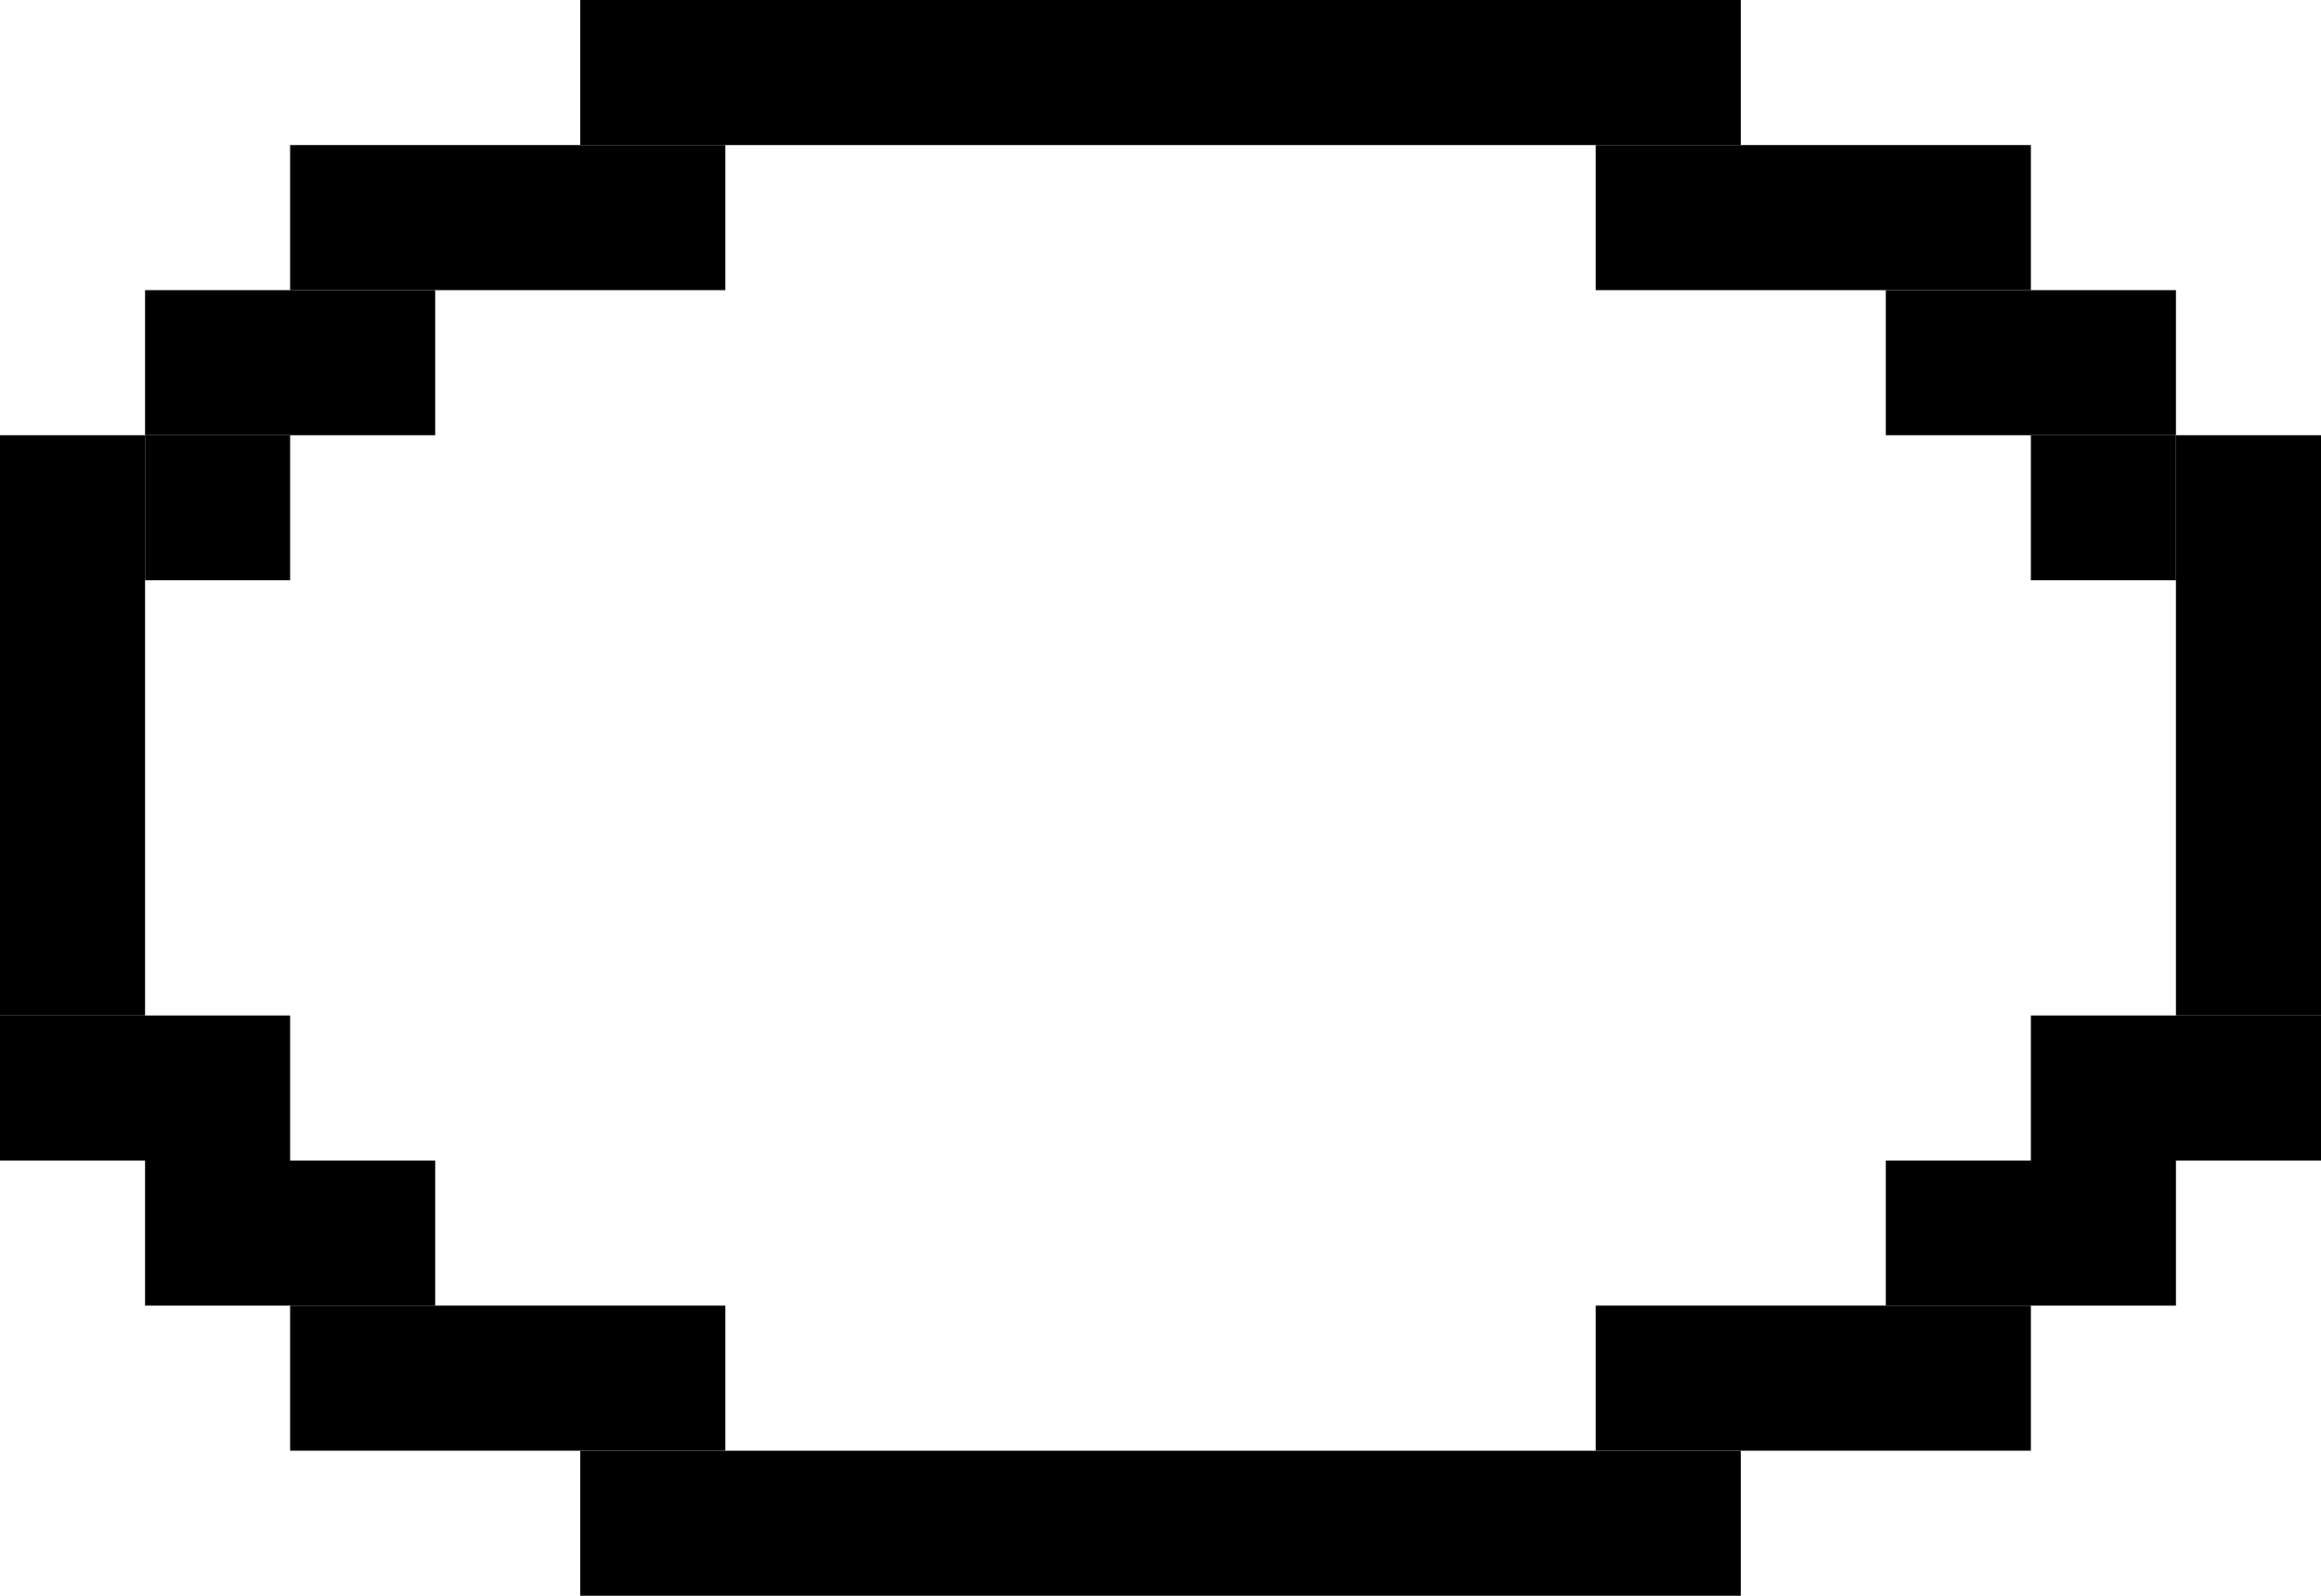
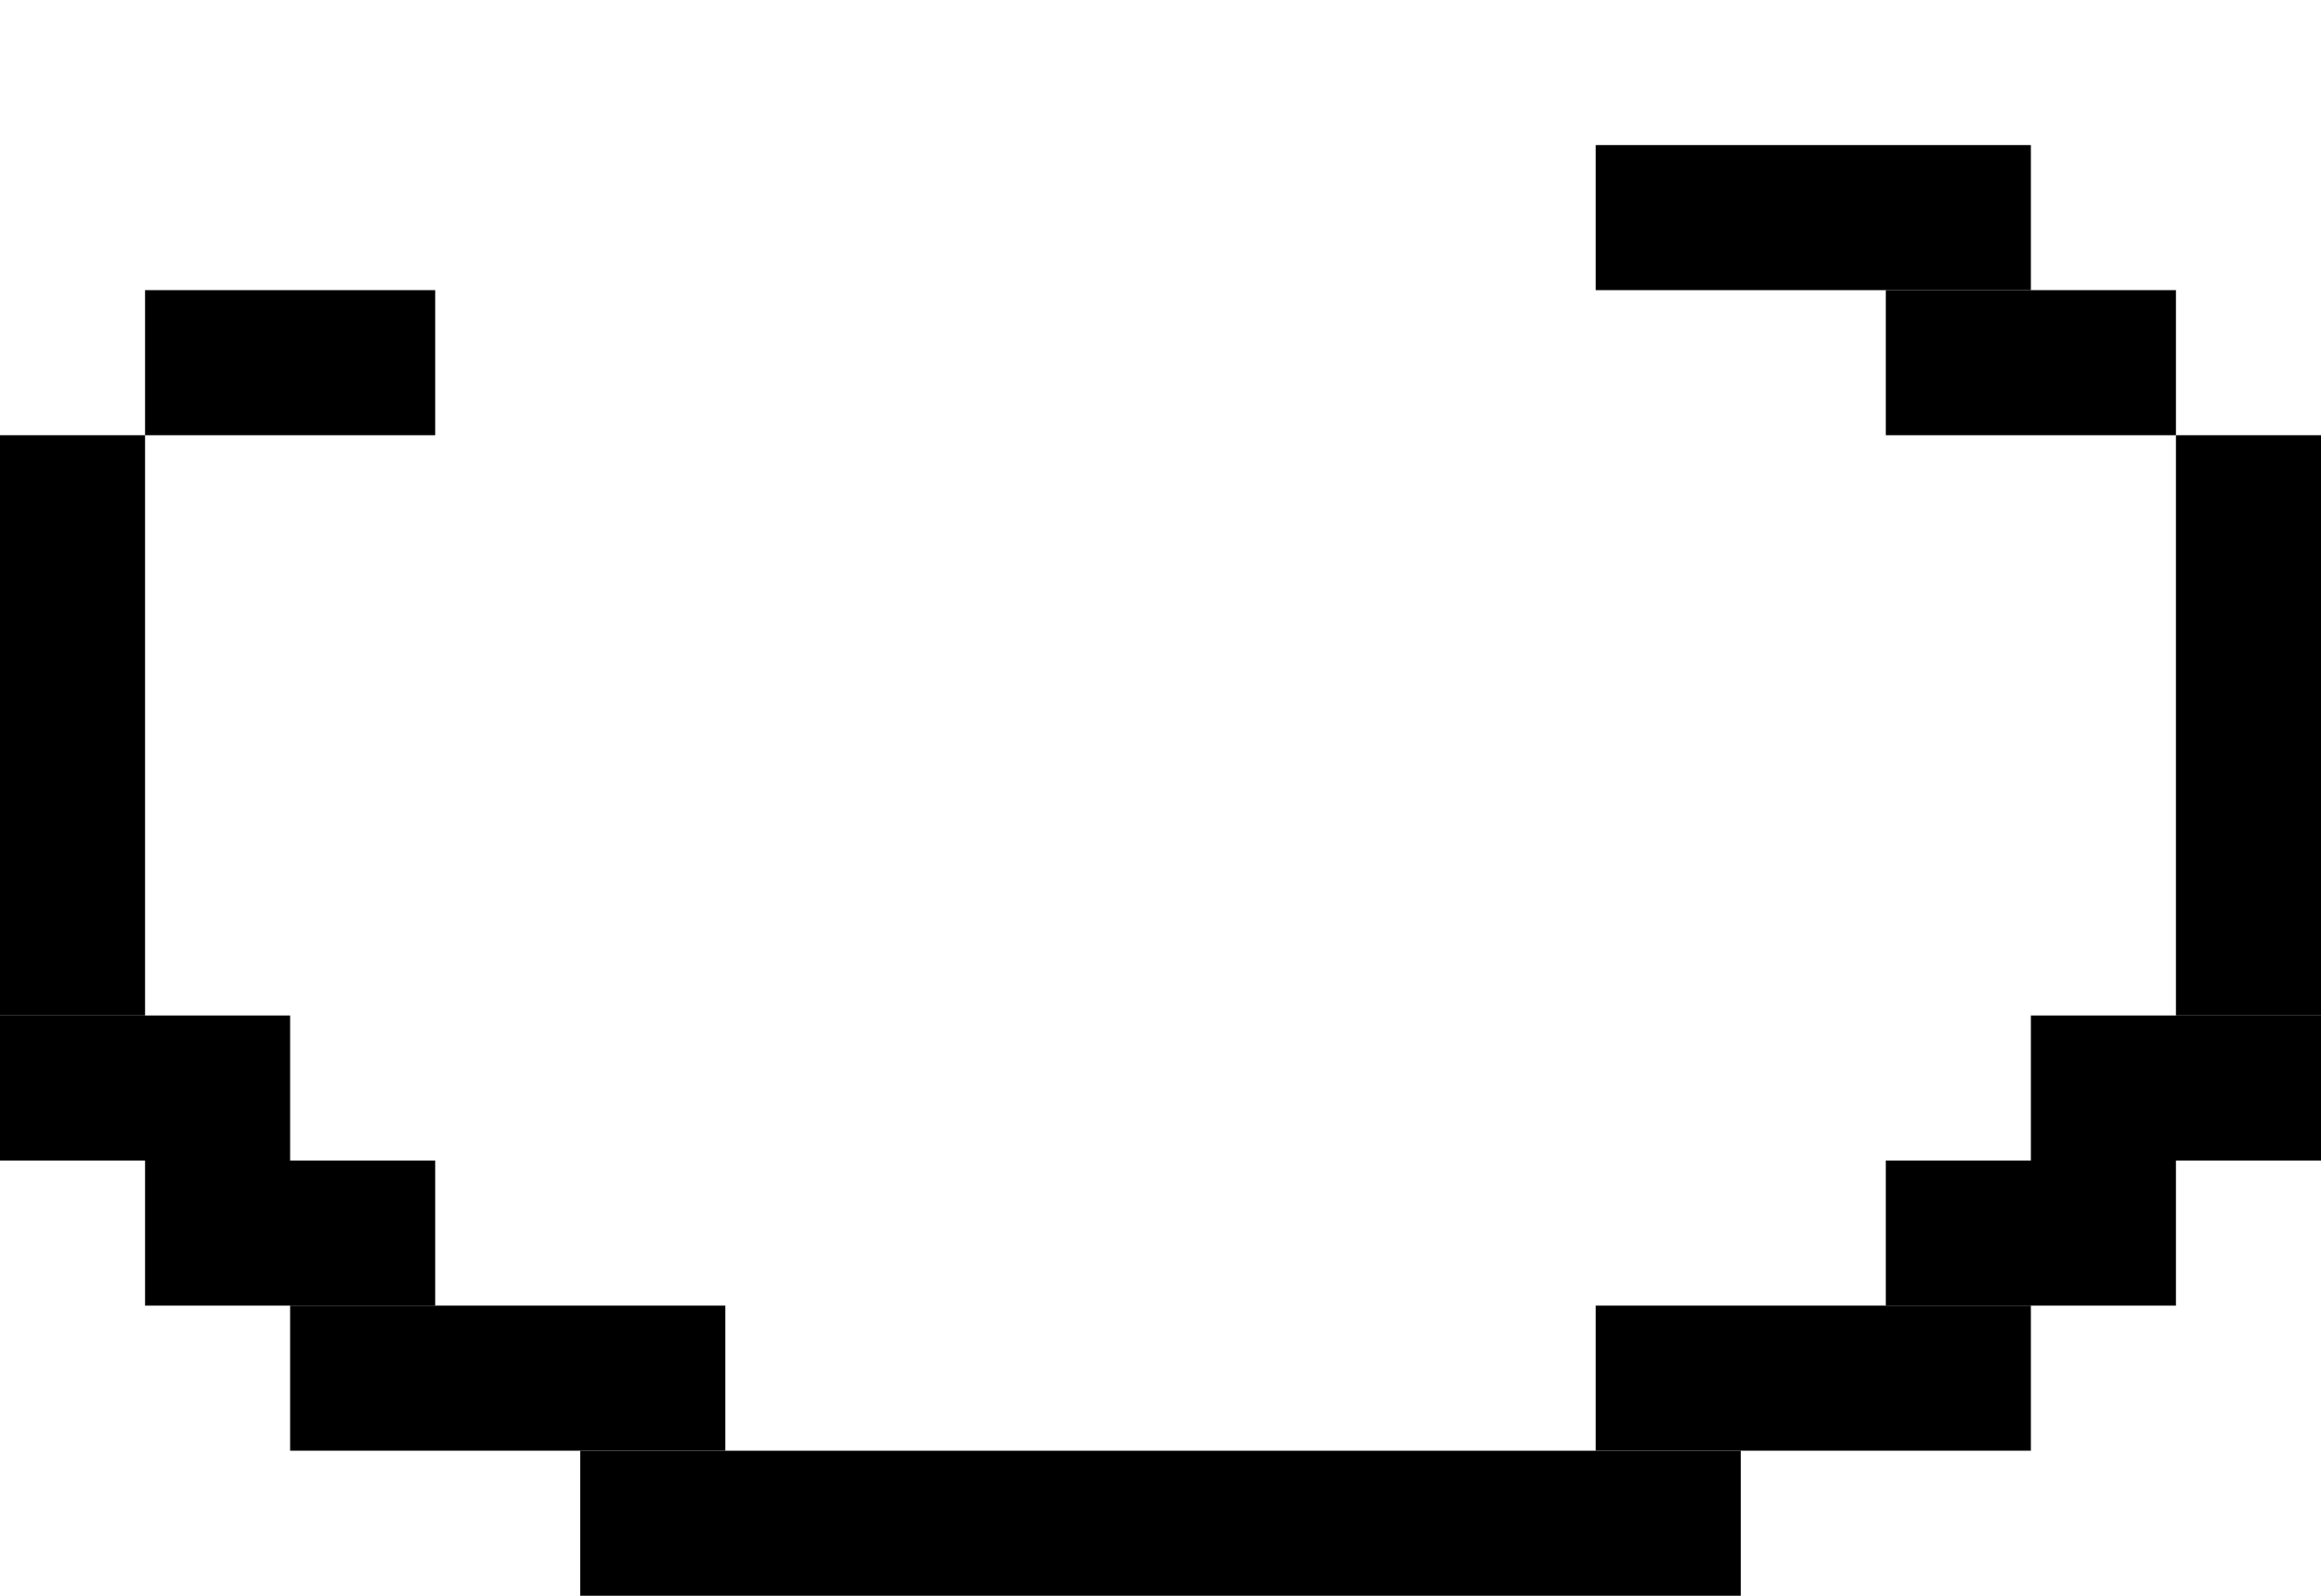
<svg xmlns="http://www.w3.org/2000/svg" width="16" height="11" viewBox="0 0 16 11" fill="none">
-   <rect x="4" width="8" height="1" fill="black" />
  <rect x="4" y="10" width="8" height="1" fill="black" />
  <rect x="2" y="9" width="3" height="1" fill="black" />
  <rect x="1" y="8" width="2" height="1" fill="black" />
  <rect y="7" width="2" height="1" fill="black" />
  <rect y="3" width="1" height="4" fill="black" />
-   <rect x="1" y="3" width="1" height="1" fill="black" />
  <rect x="1" y="2" width="2" height="1" fill="black" />
-   <rect x="2" y="1" width="3" height="1" fill="black" />
  <rect width="3" height="1" transform="matrix(-1 0 0 1 14 9)" fill="black" />
  <rect width="2" height="1" transform="matrix(-1 0 0 1 15 8)" fill="black" />
  <rect width="2" height="1" transform="matrix(-1 0 0 1 16 7)" fill="black" />
  <rect width="1" height="4" transform="matrix(-1 0 0 1 16 3)" fill="black" />
-   <rect width="1" height="1" transform="matrix(-1 0 0 1 15 3)" fill="black" />
  <rect width="2" height="1" transform="matrix(-1 0 0 1 15 2)" fill="black" />
  <rect width="3" height="1" transform="matrix(-1 0 0 1 14 1)" fill="black" />
</svg>